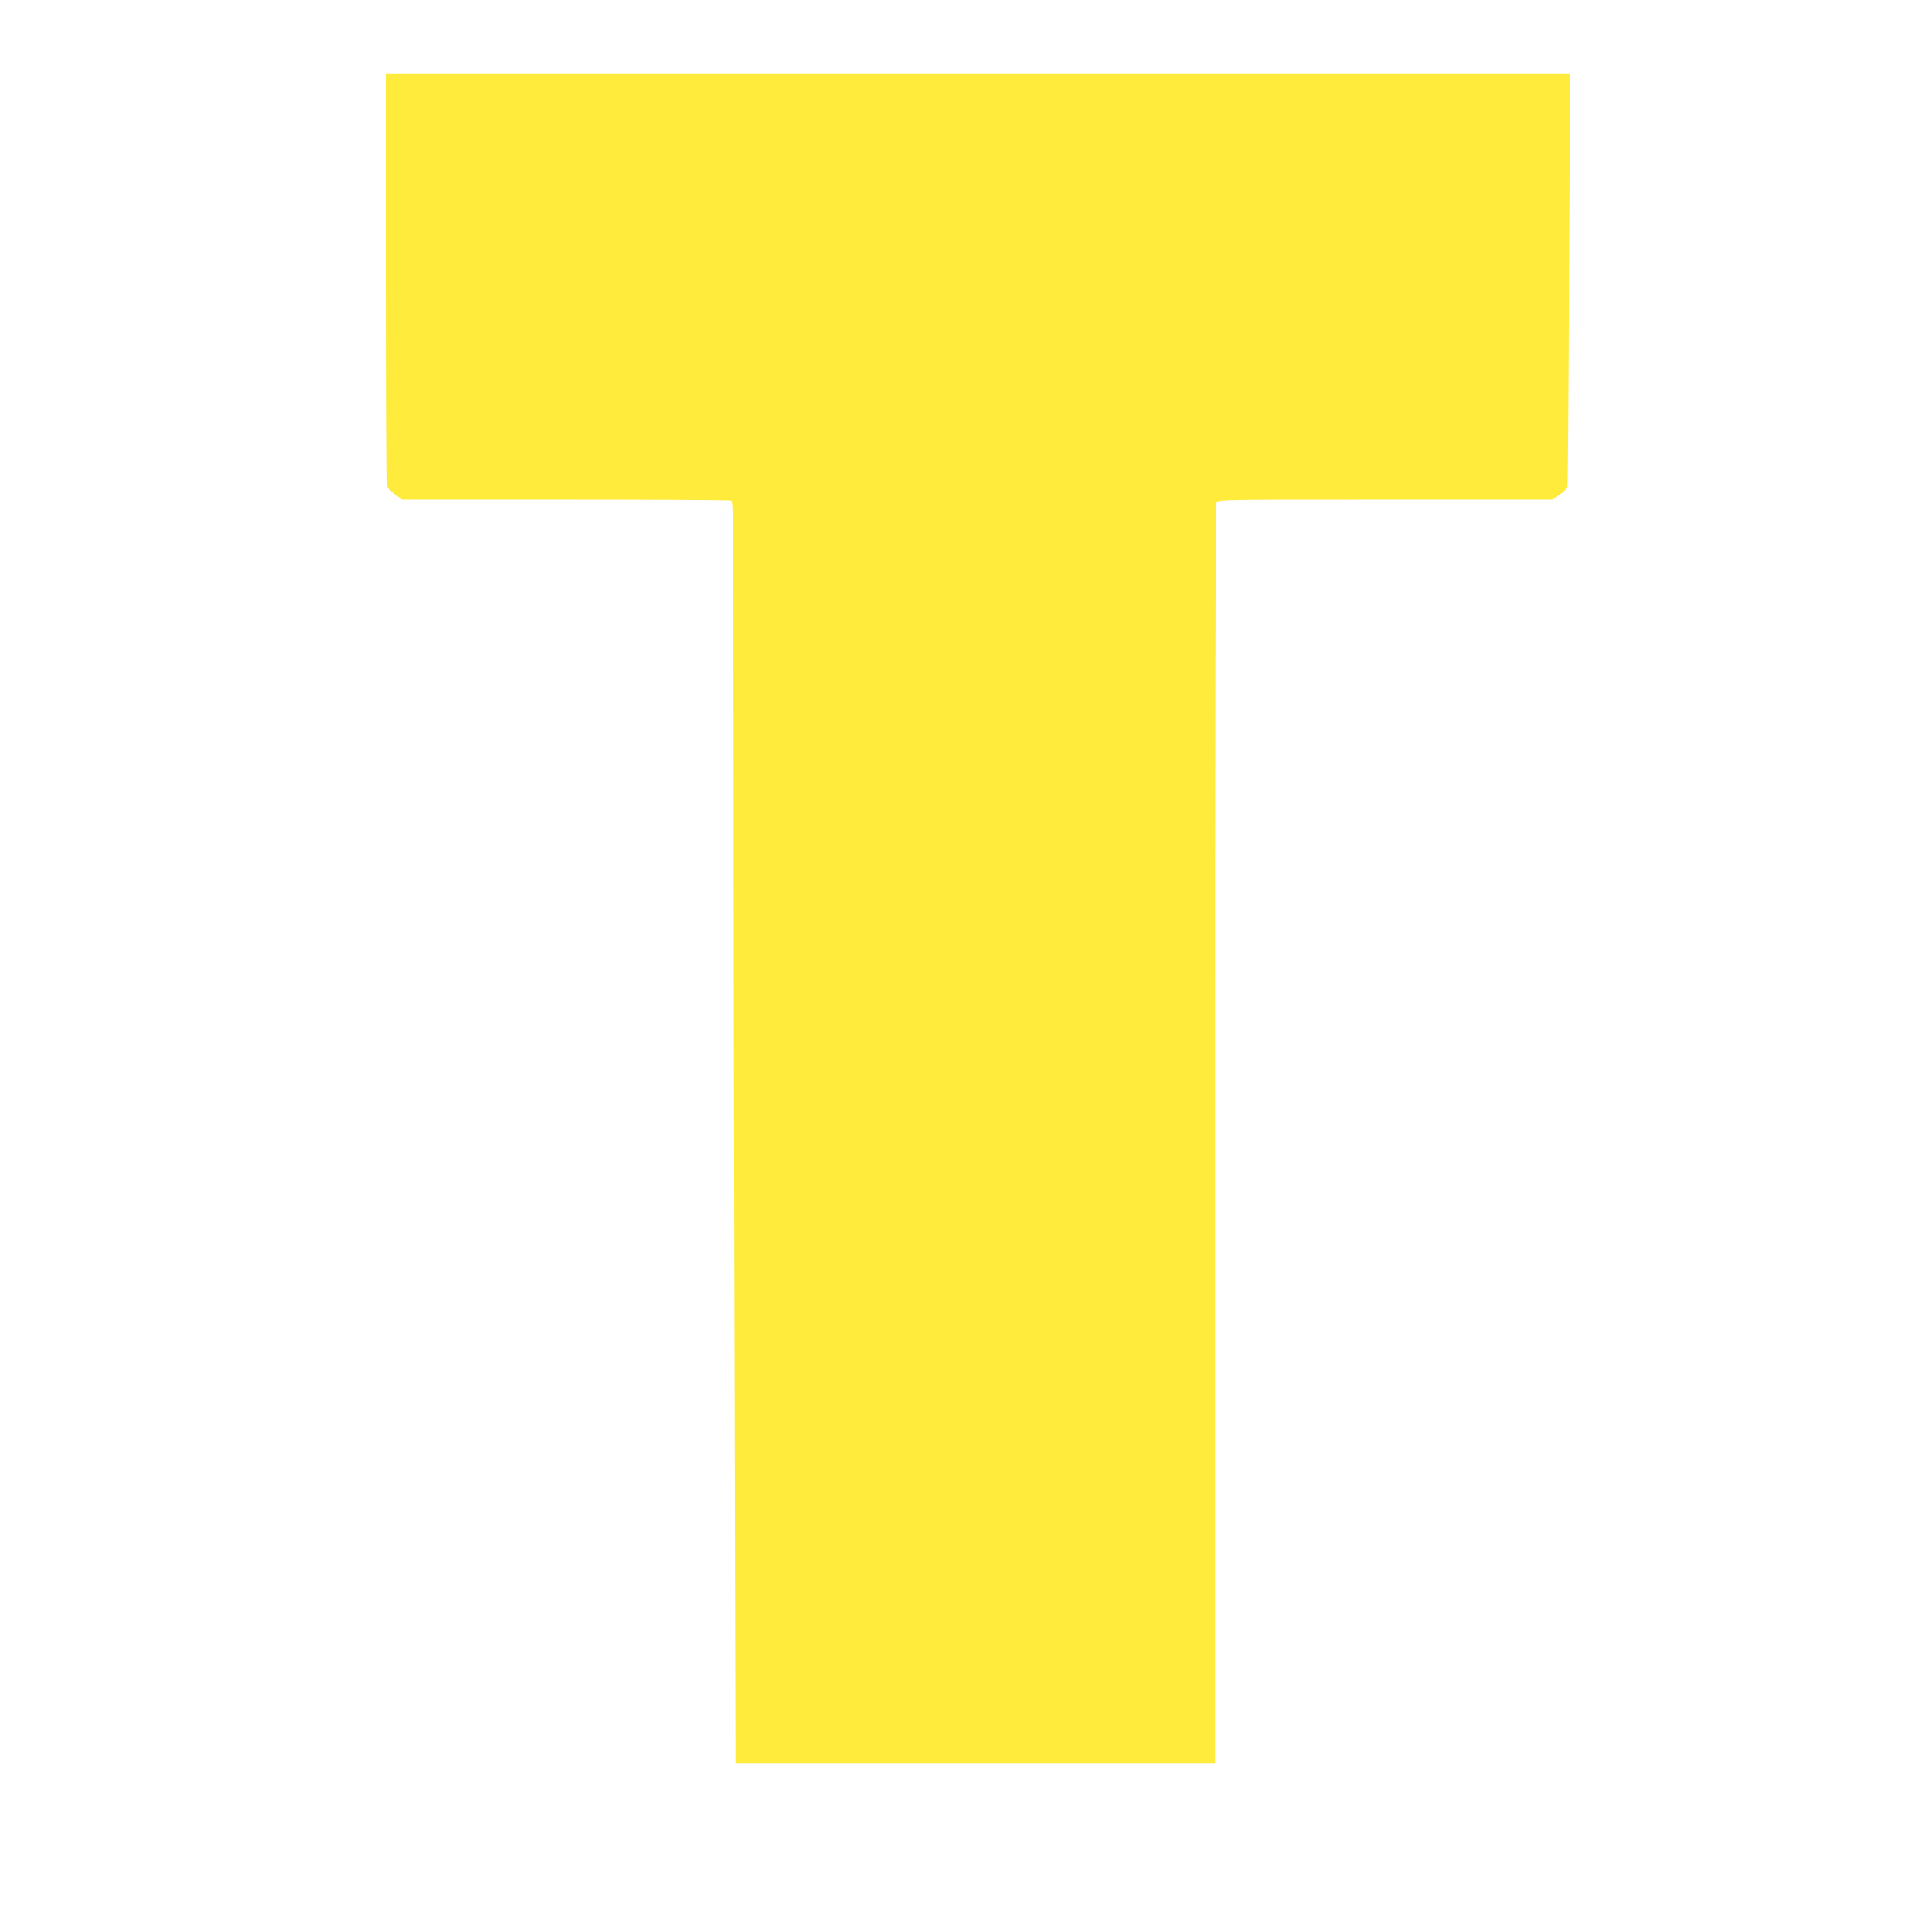
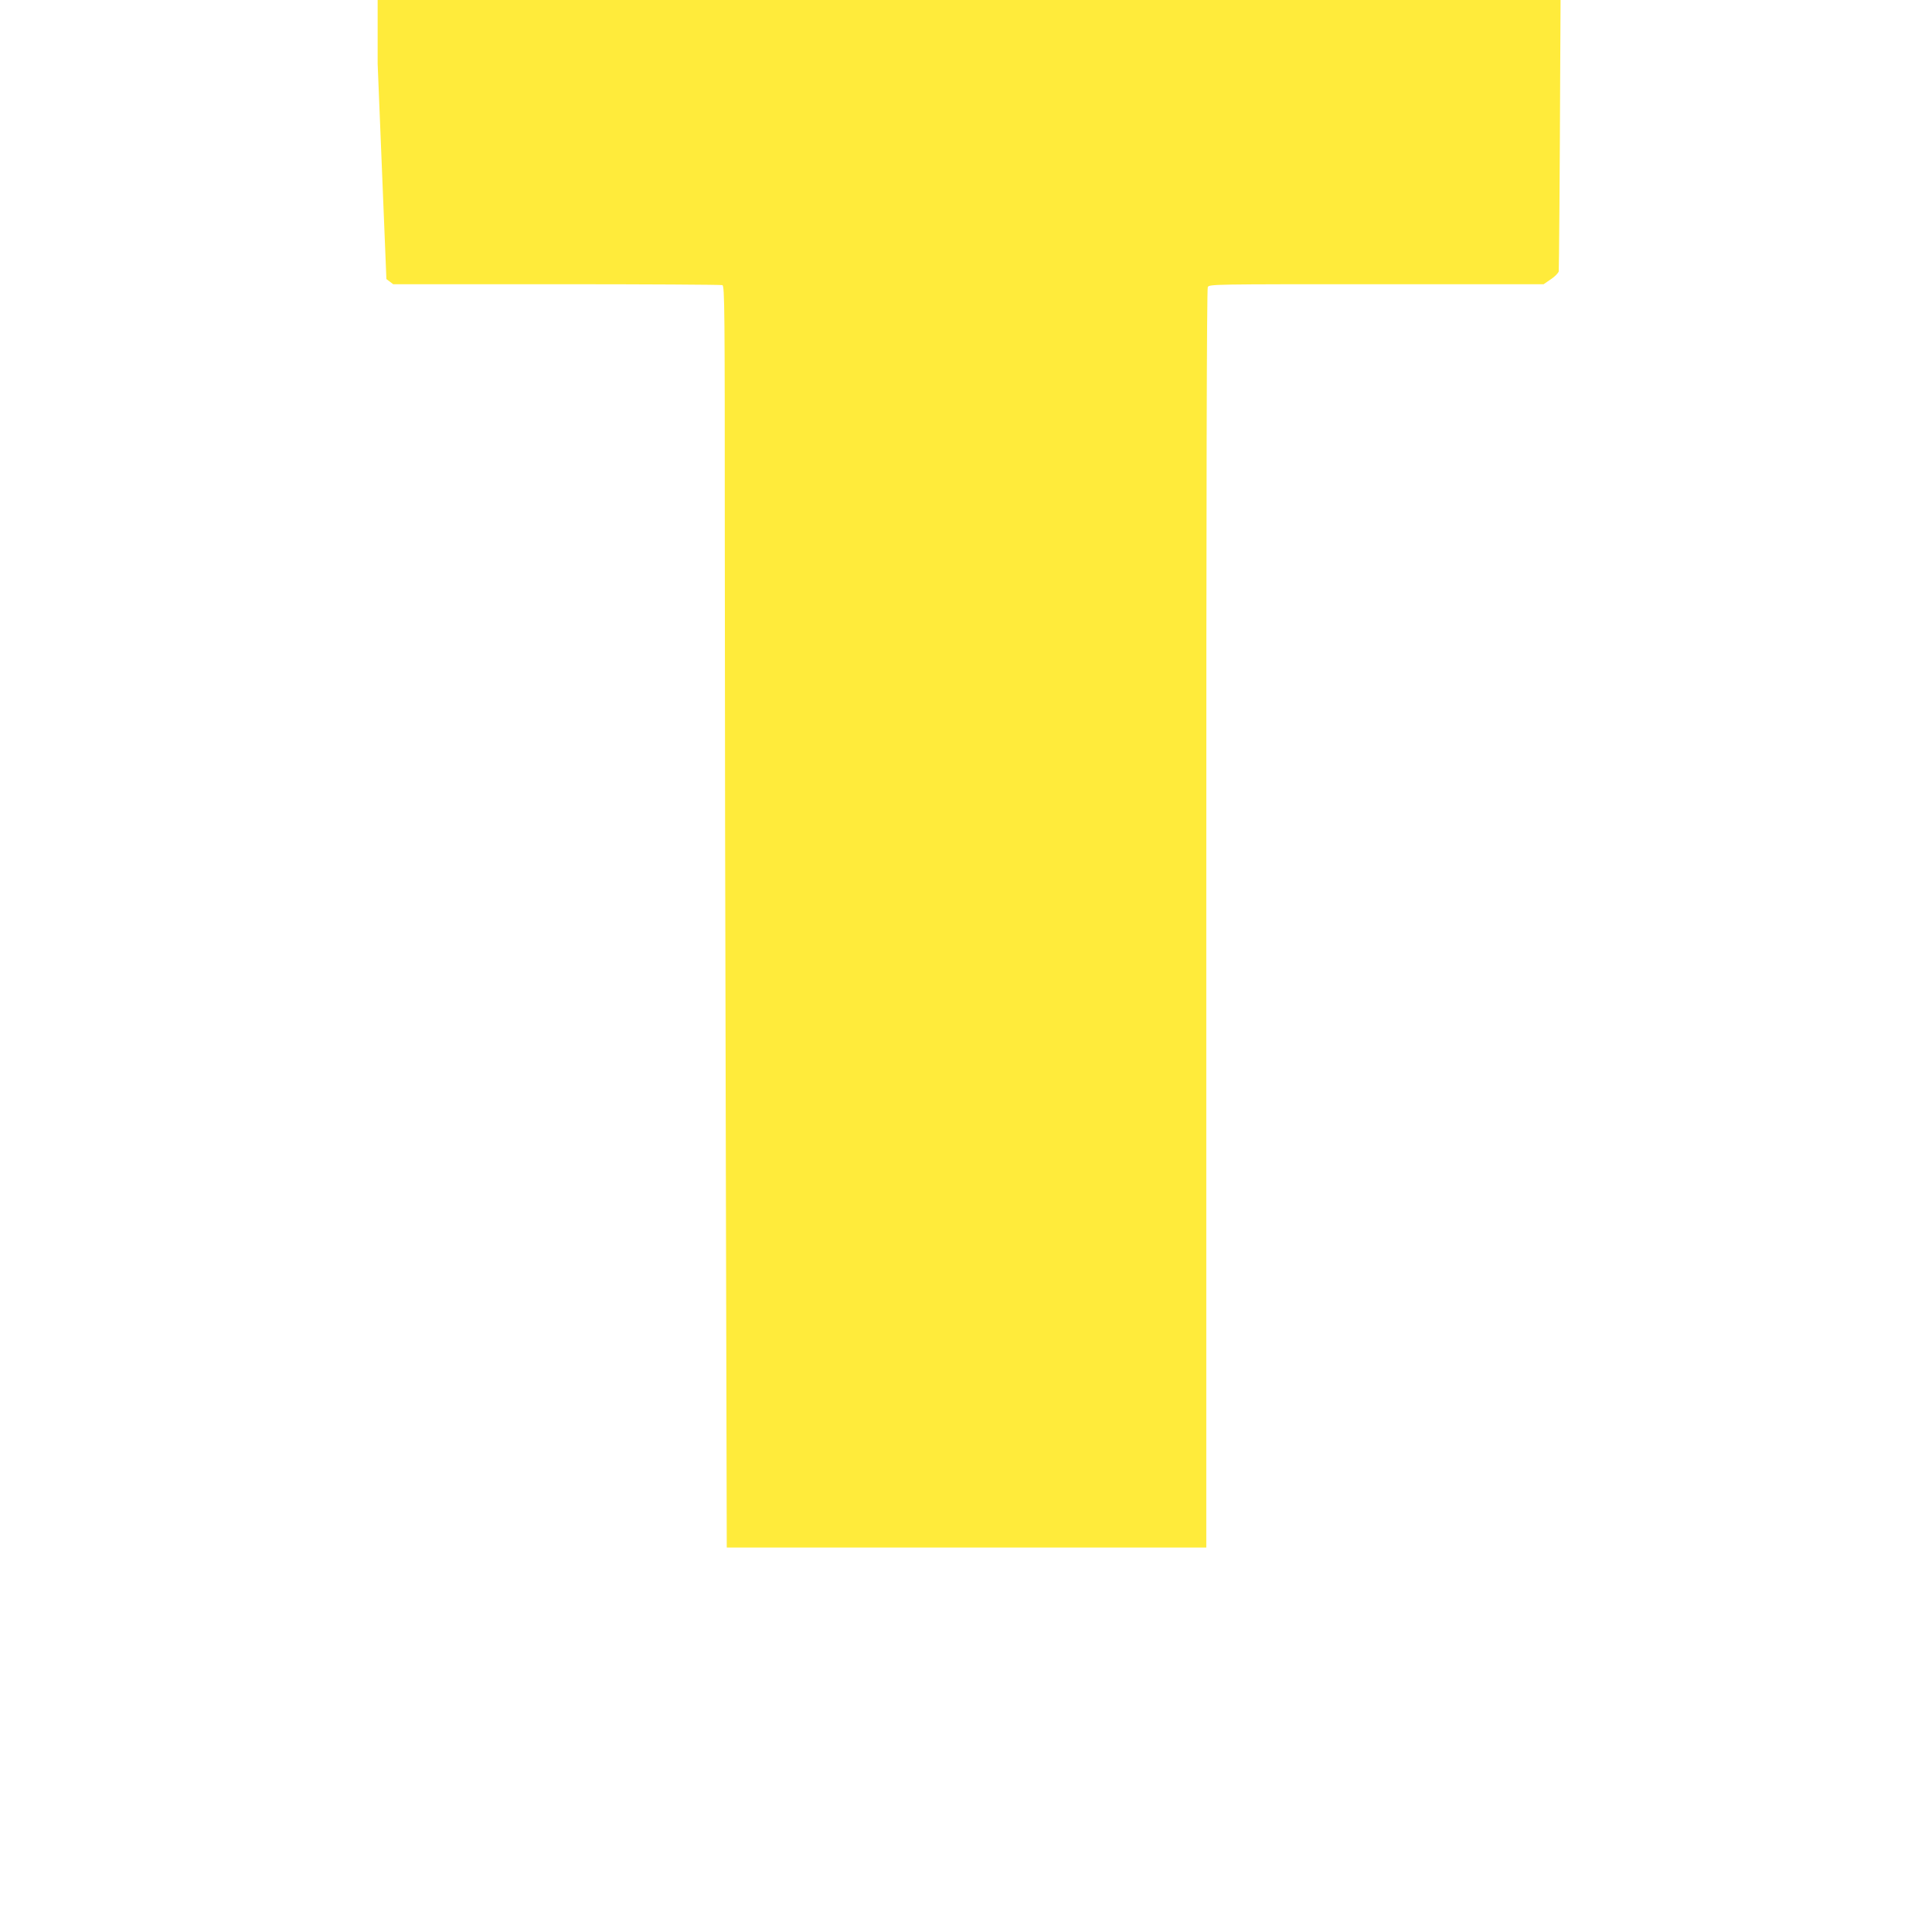
<svg xmlns="http://www.w3.org/2000/svg" version="1.0" width="1280pt" height="1280pt" viewBox="0 0 1280 1280" preserveAspectRatio="xMidYMid meet">
  <g transform="translate(0,1280) scale(0.1,-0.1)" fill="#ffeb3b" stroke="none">
-     <path d="M2560 10951 c0 -748 3 -1367 6 -1376 4 -9 27 -32 52 -51 l45 -34 1083 0 c595 0 1089 -3 1098 -6 15 -6 16 -163 16 -1678 0 -920 3 -2801 7 -4179 l6 -2507 1589 0 1588 0 0 4166 c0 2852 3 4171 10 4185 10 19 33 19 1118 19 l1107 0 48 33 c26 17 49 41 52 52 2 11 7 631 10 1378 l7 1357 -3921 0 -3921 0 0 -1359z" />
+     <path d="M2560 10951 l45 -34 1083 0 c595 0 1089 -3 1098 -6 15 -6 16 -163 16 -1678 0 -920 3 -2801 7 -4179 l6 -2507 1589 0 1588 0 0 4166 c0 2852 3 4171 10 4185 10 19 33 19 1118 19 l1107 0 48 33 c26 17 49 41 52 52 2 11 7 631 10 1378 l7 1357 -3921 0 -3921 0 0 -1359z" />
  </g>
</svg>